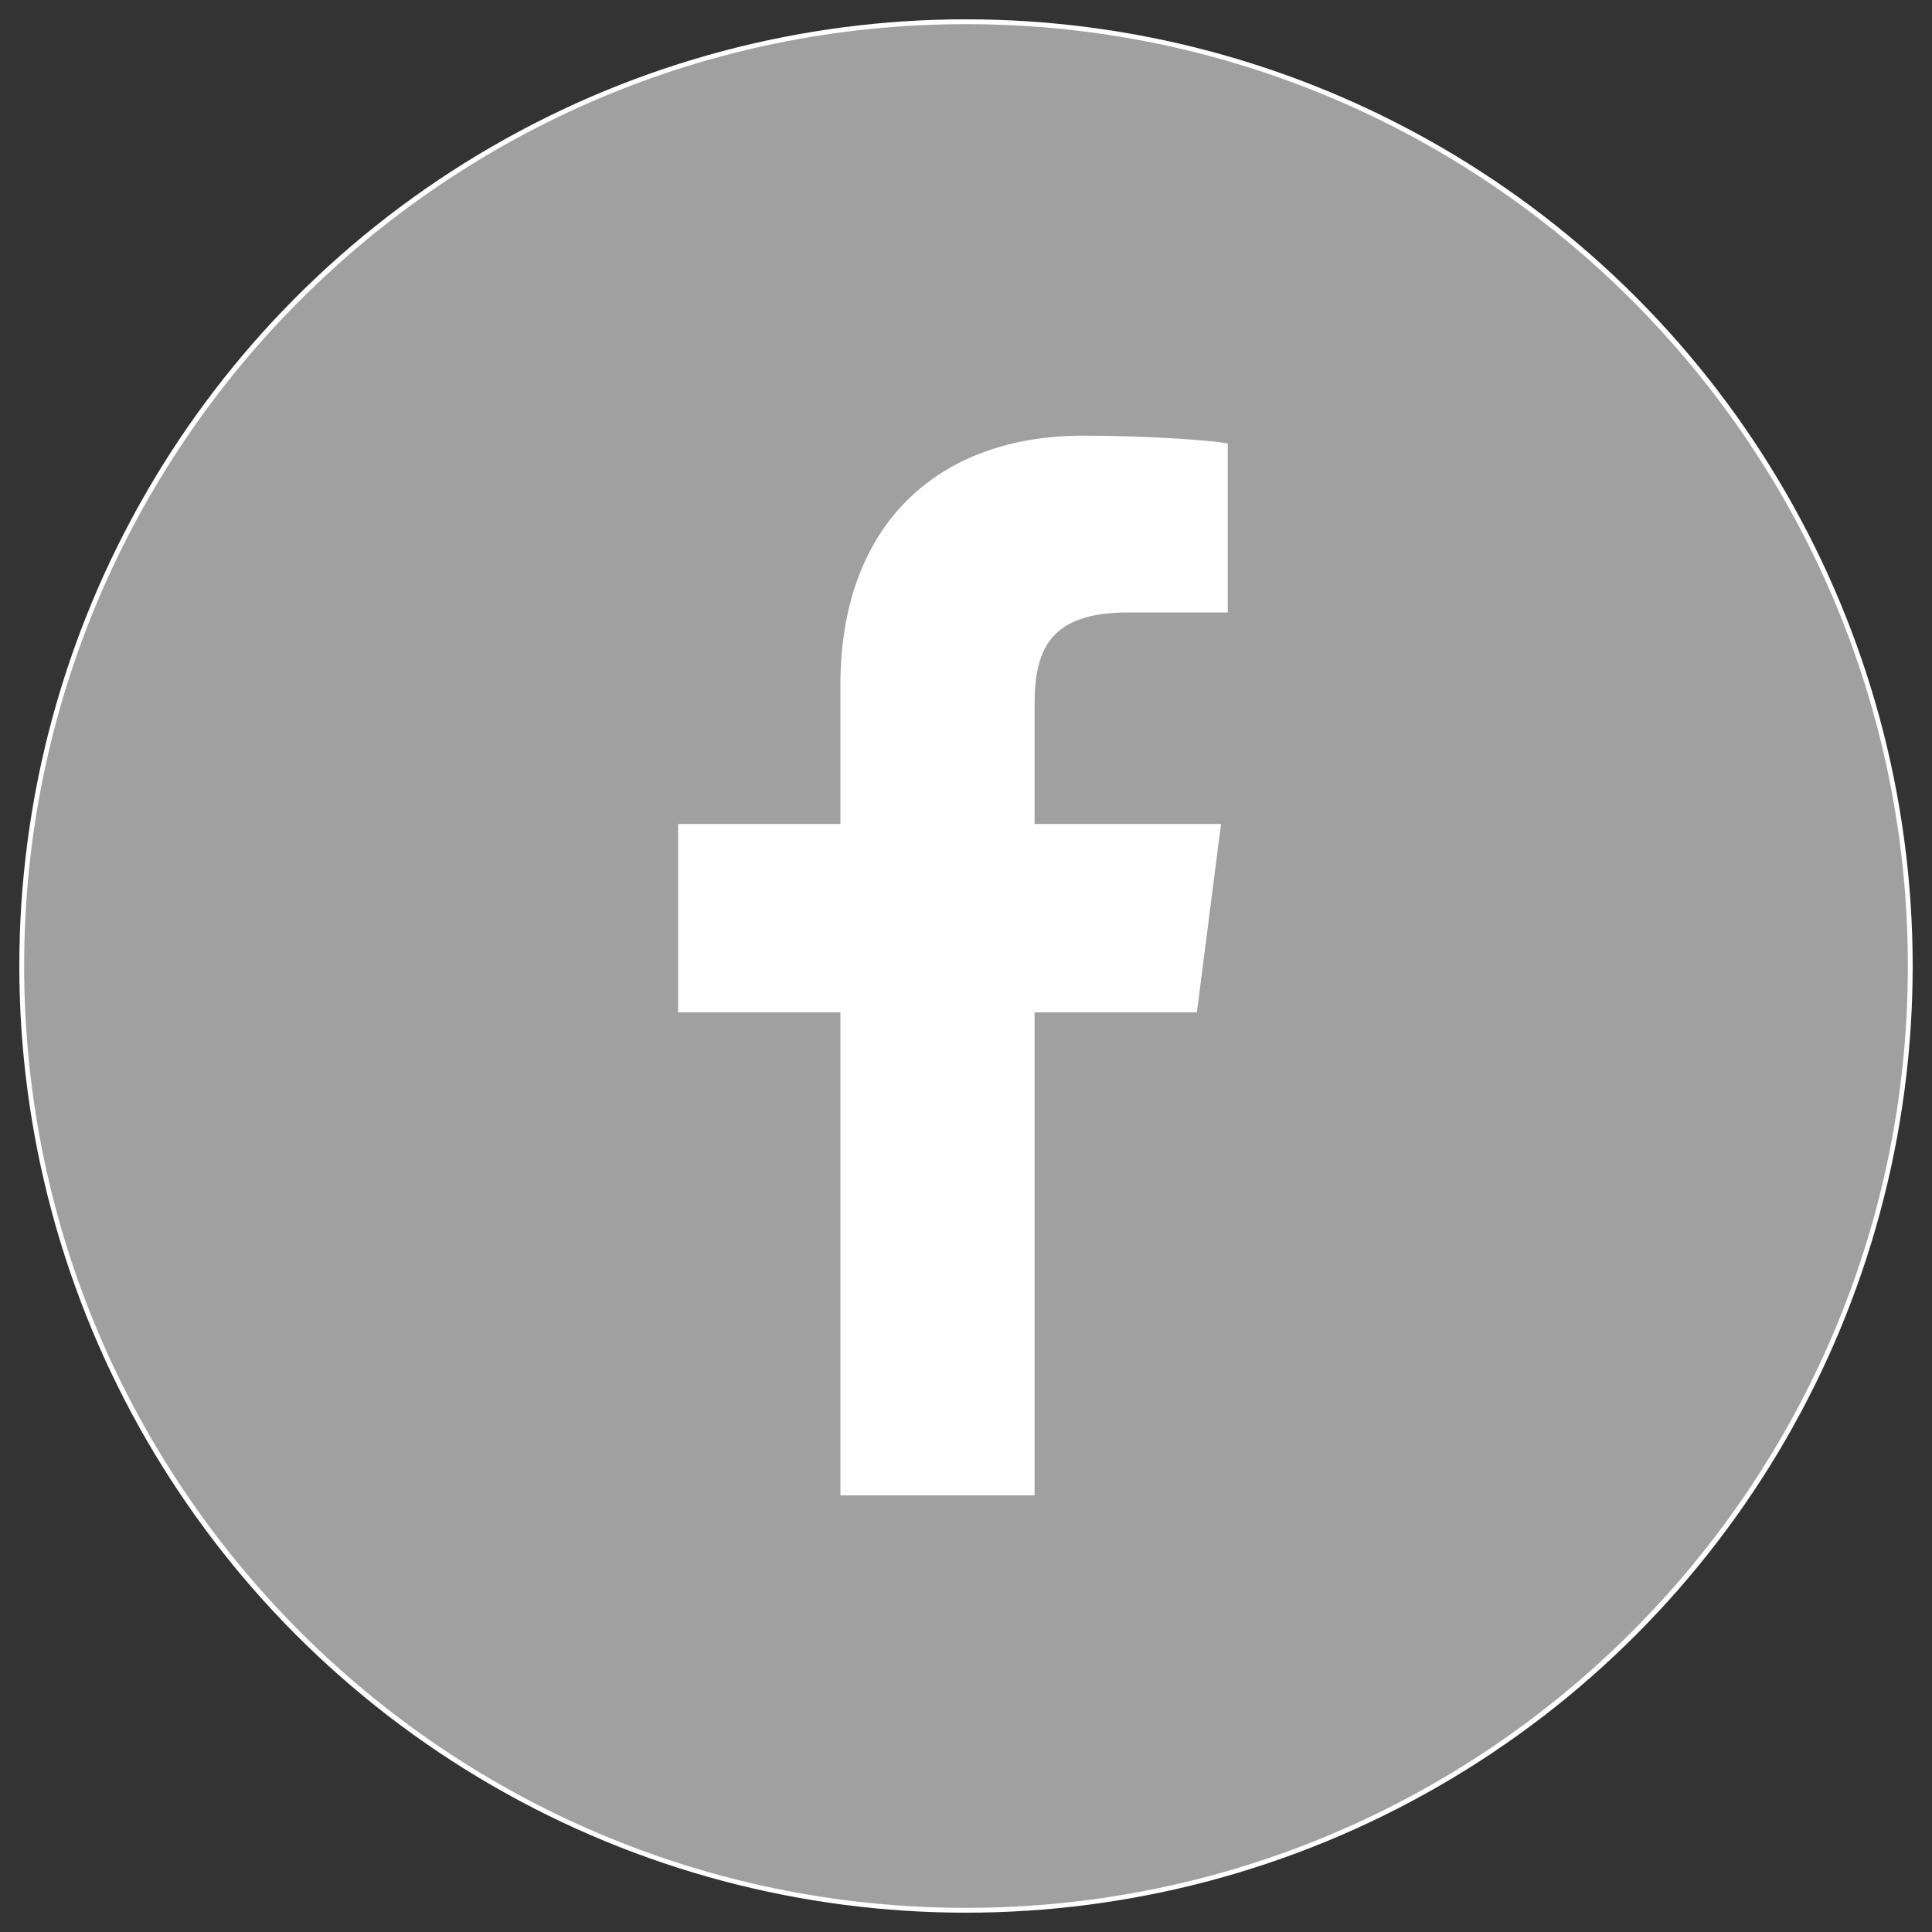
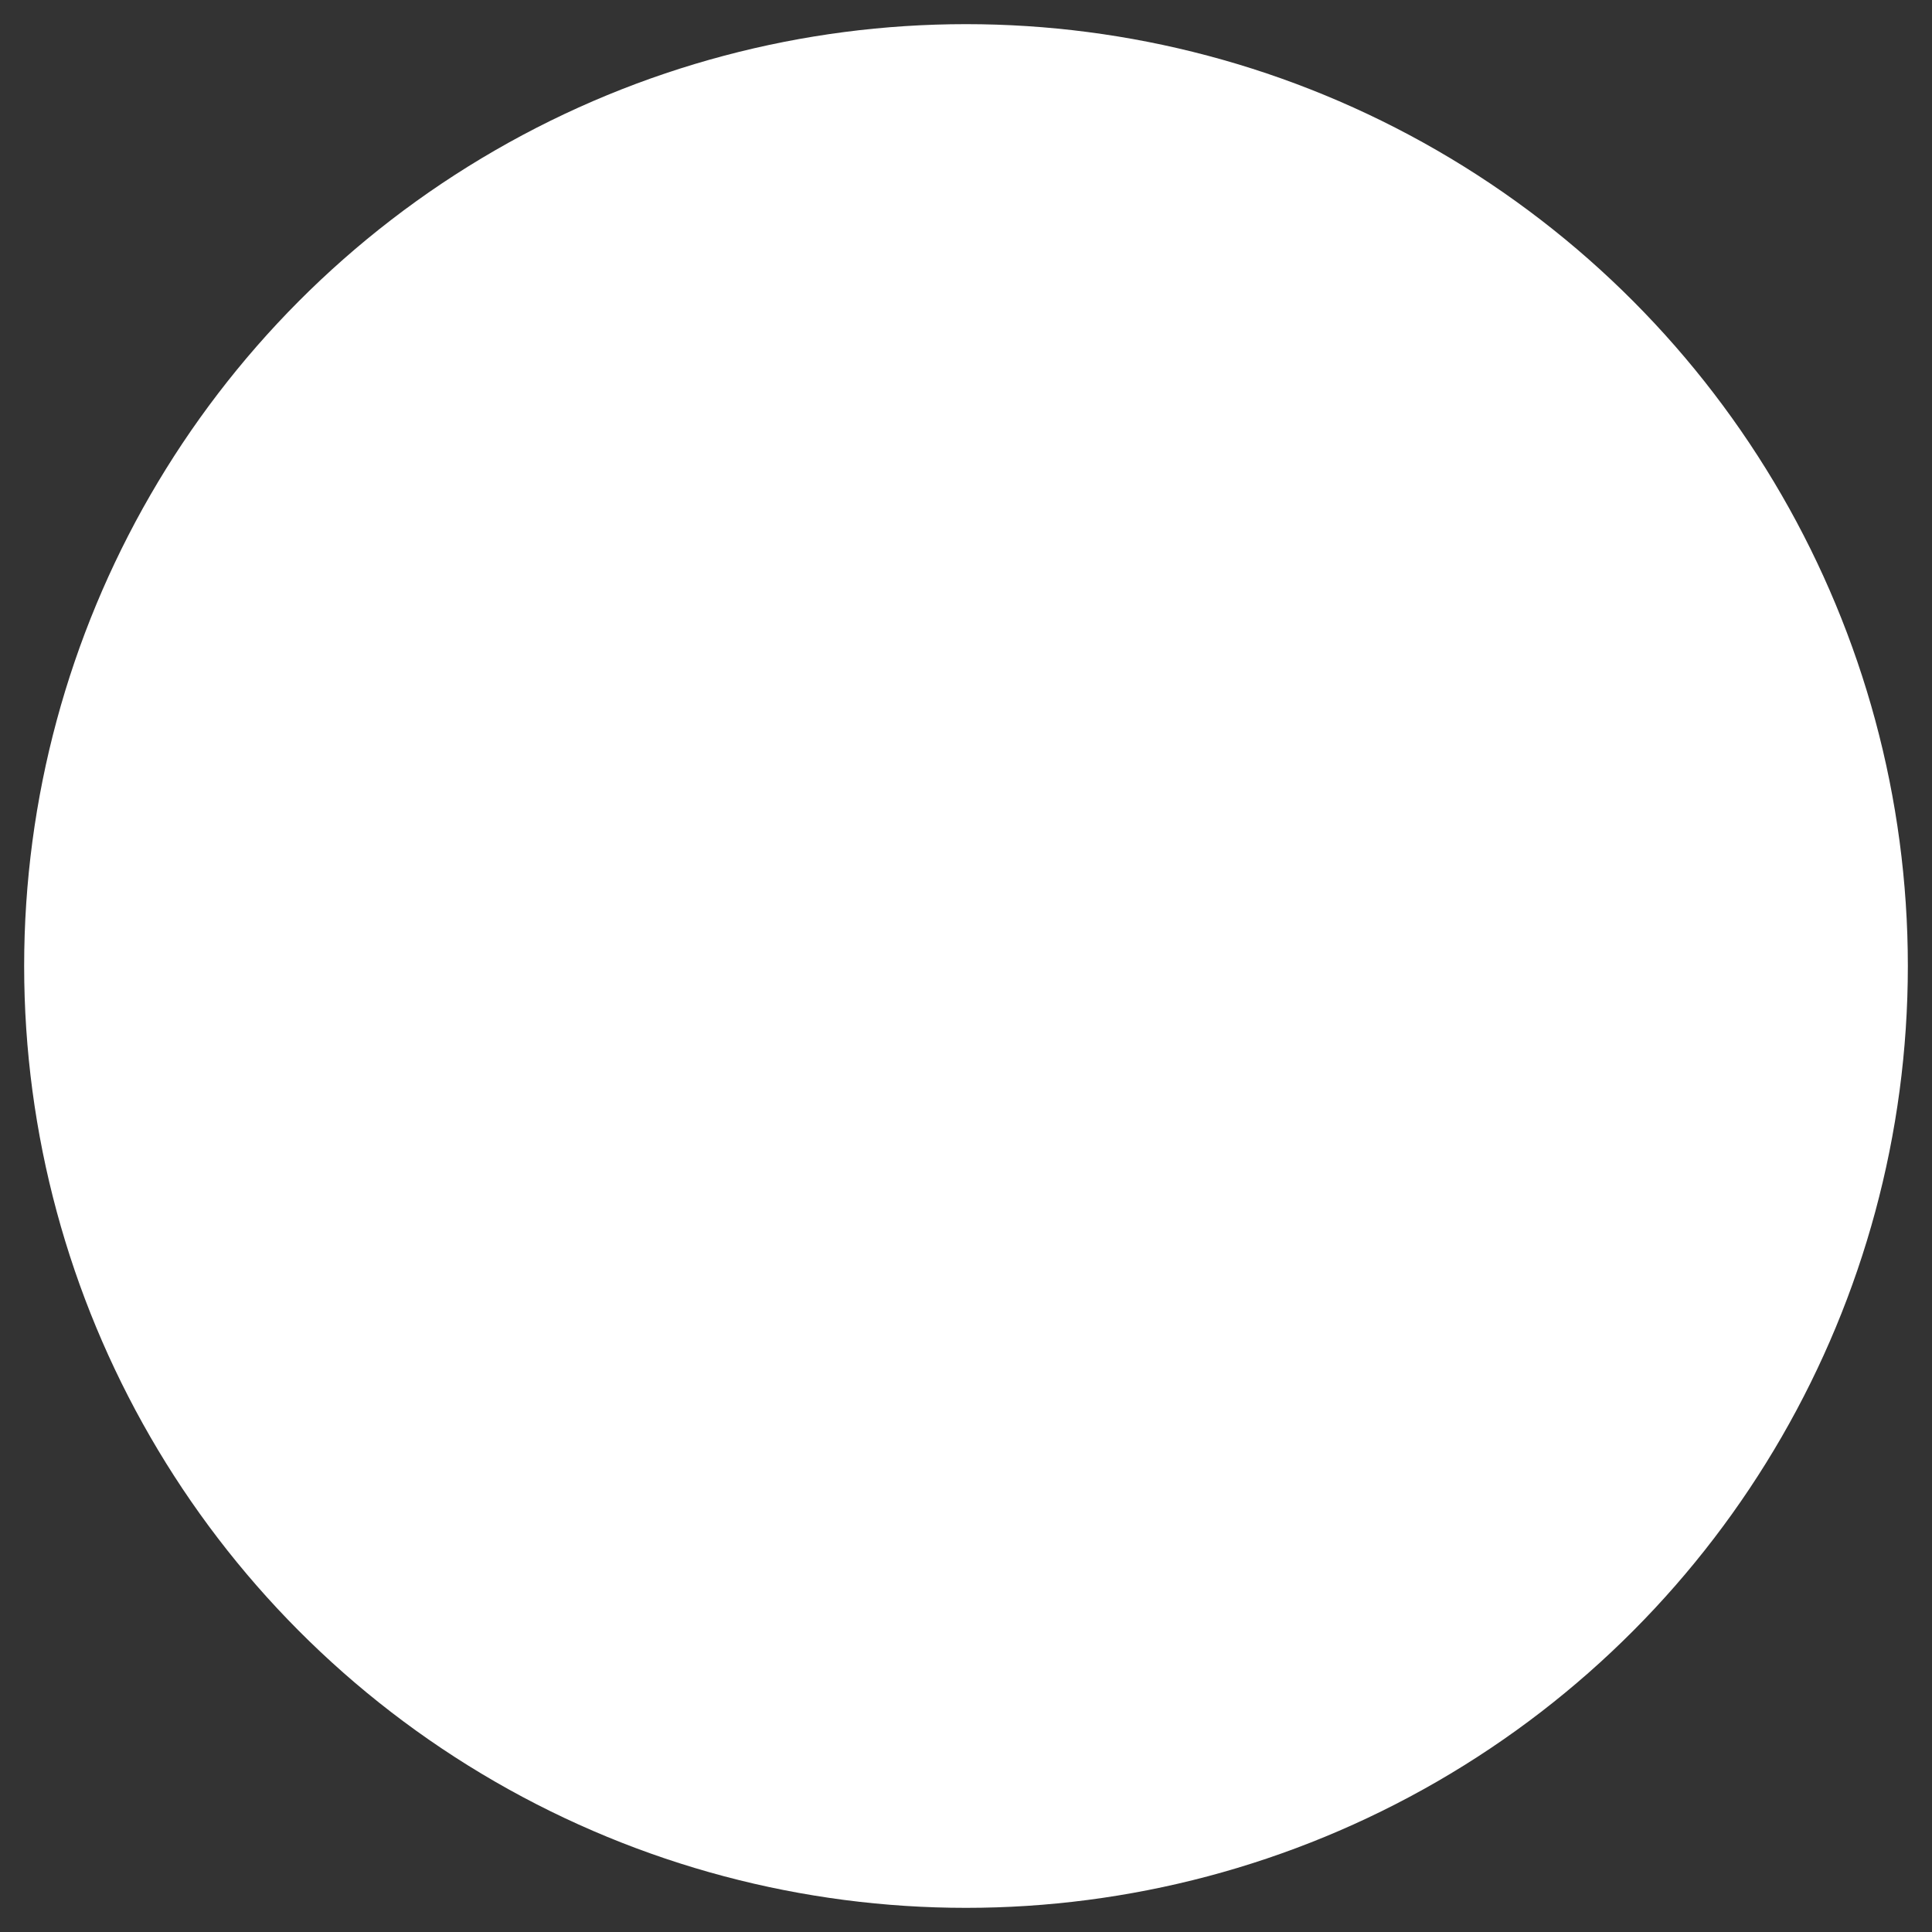
<svg xmlns="http://www.w3.org/2000/svg" version="1.1" id="_x32_" x="0px" y="0px" viewBox="0 0 200 200" style="enable-background:new 0 0 200 200;" xml:space="preserve">
  <rect x="0" y="0" width="200" height="200" fill="#333333" stroke="none" />
  <style type="text/css">
	.st0{fill:none;stroke:#FFFFFF;stroke-miterlimit:10;}
	.st1{fill:#FFFFFF;}
	.st2{fill:#A0A0A0;}
</style>
  <g>
-     <circle class="st0" cx="100" cy="100" r="97.5" />
    <circle class="st1" cx="100" cy="100" r="97.5" />
-     <path class="st2" d="M100,2.5C46.2,2.5,2.5,46.2,2.5,100s43.7,97.5,97.5,97.5s97.5-43.7,97.5-97.5S153.8,2.5,100,2.5z M127.1,63.4   h-10.3c-8.1,0-9.7,3.8-9.7,9.5v12.4h19.3l-2.5,19.5h-16.8v50H87v-50H70.2V85.3H87V70.9c0-16.7,10.2-25.8,25.1-25.8   c7.1,0,13.3,0.5,15,0.8V63.4L127.1,63.4z" />
  </g>
</svg>